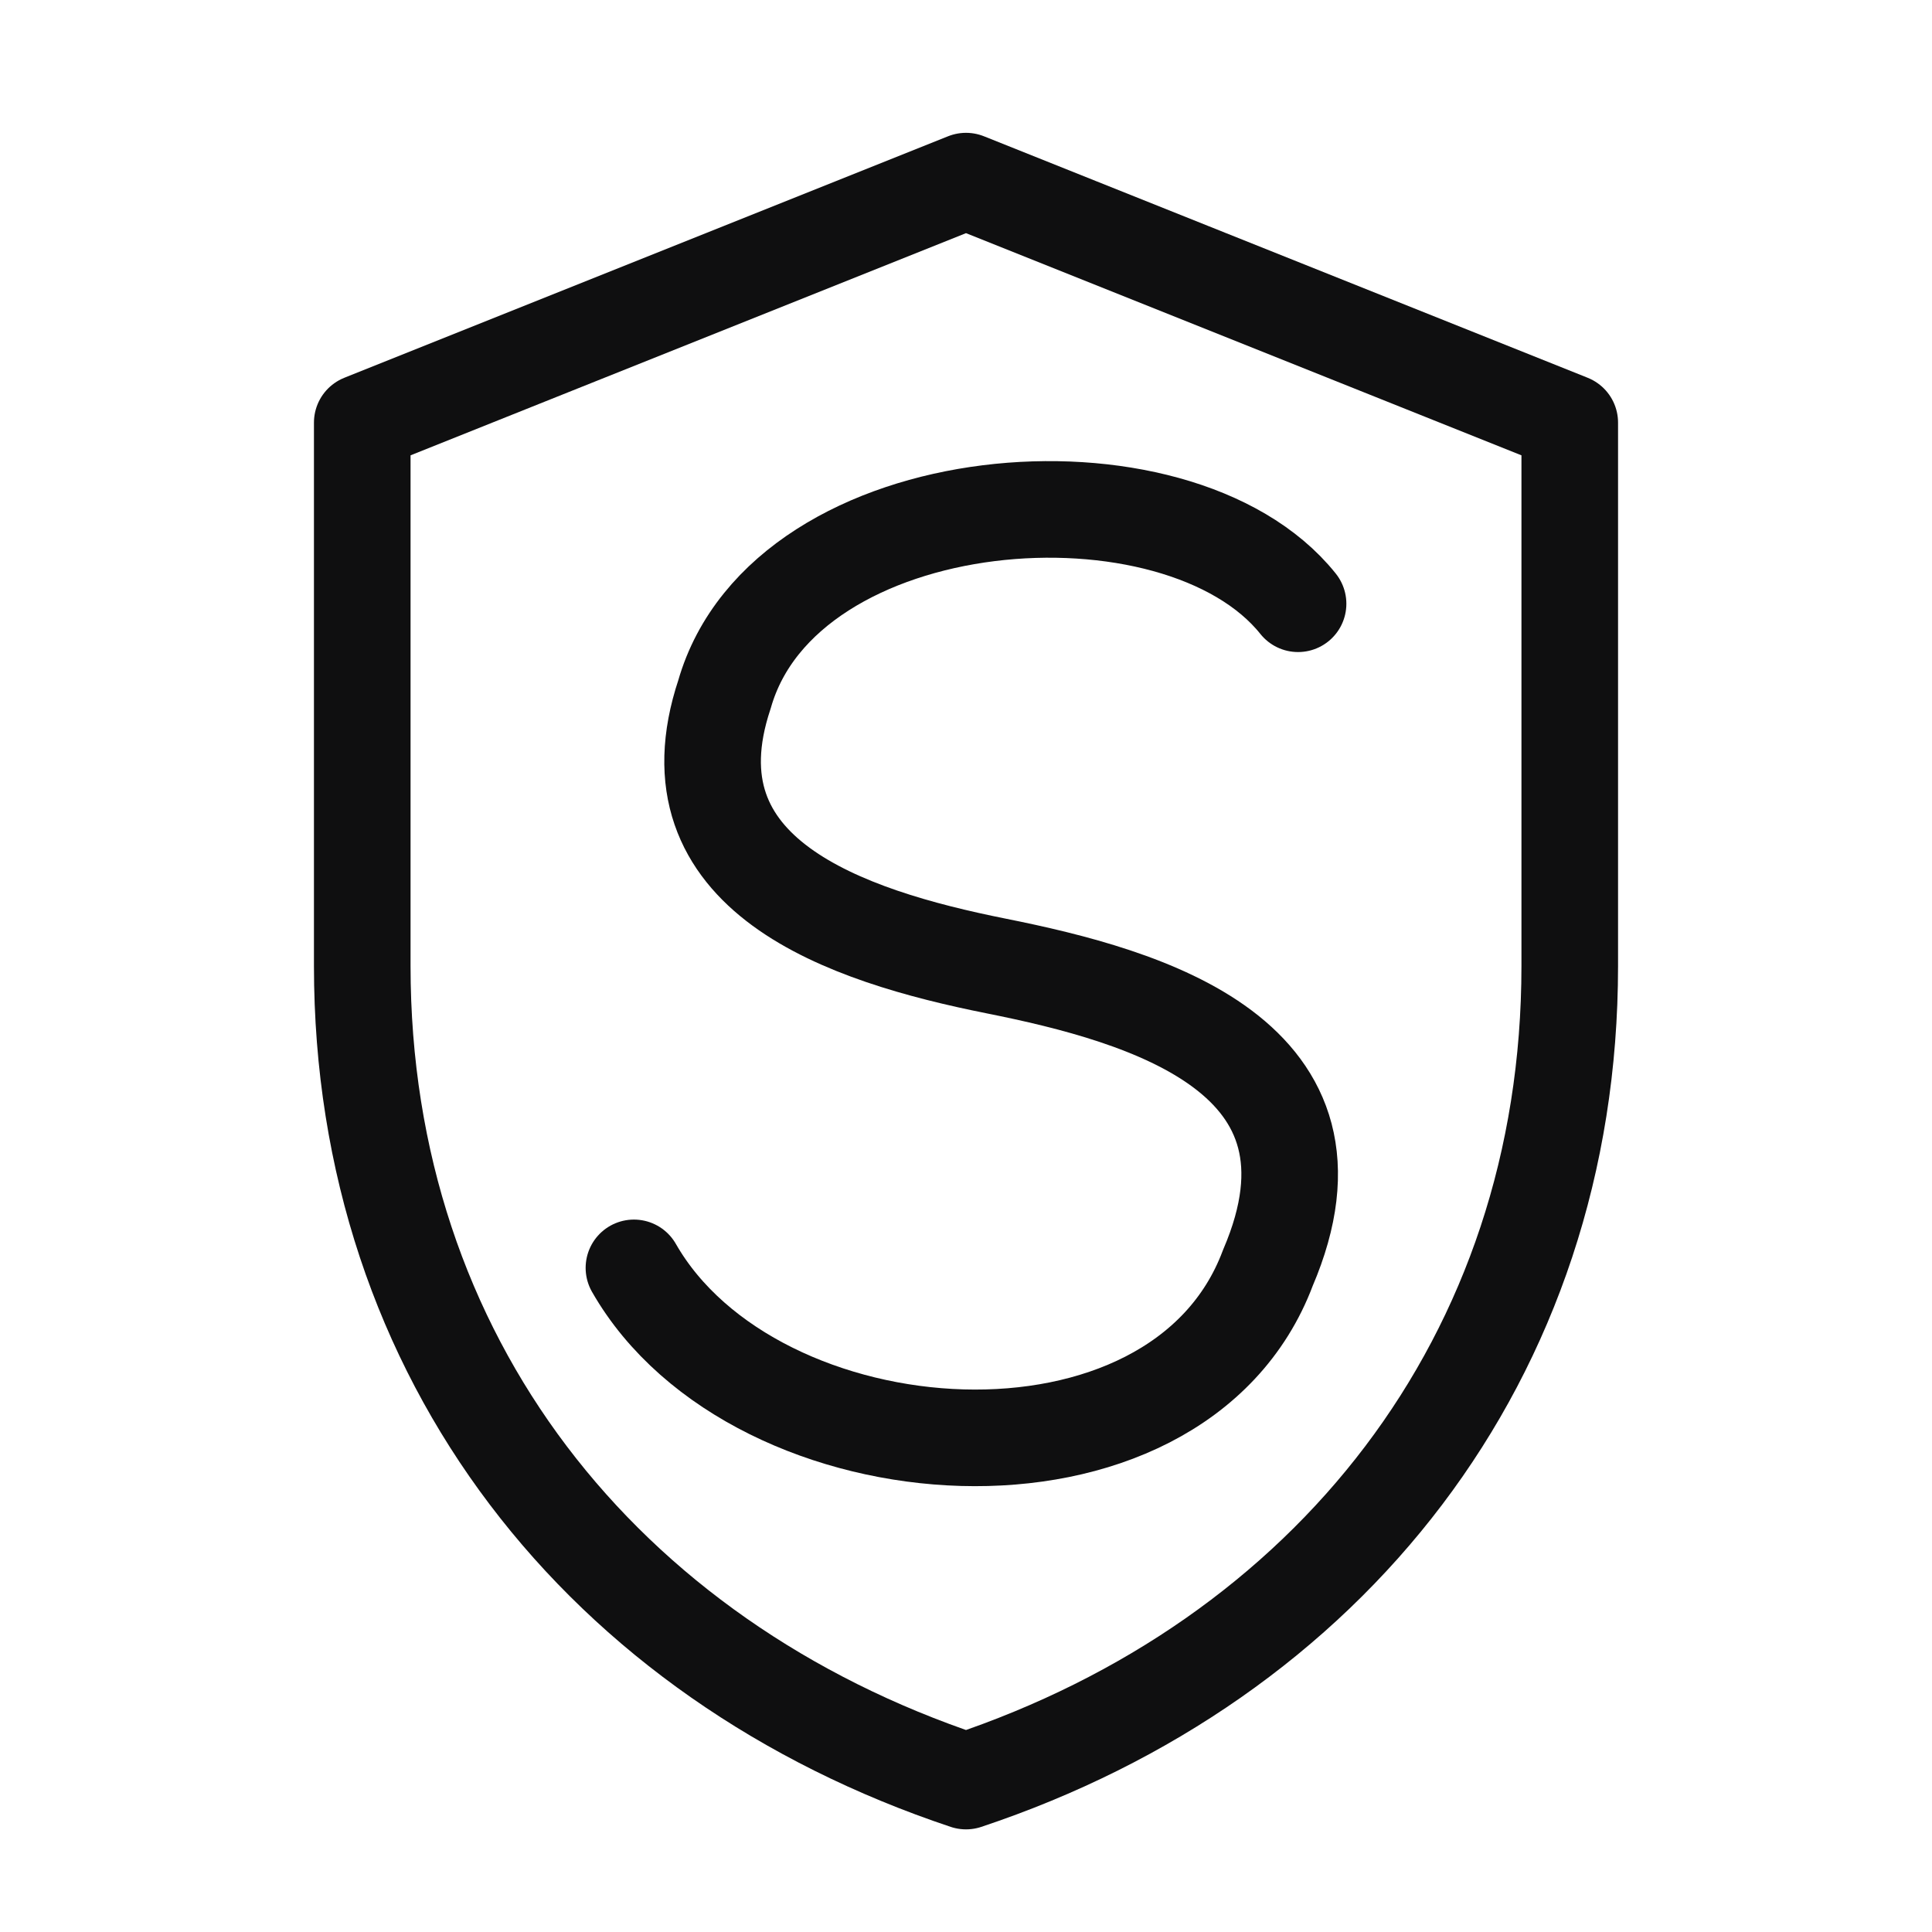
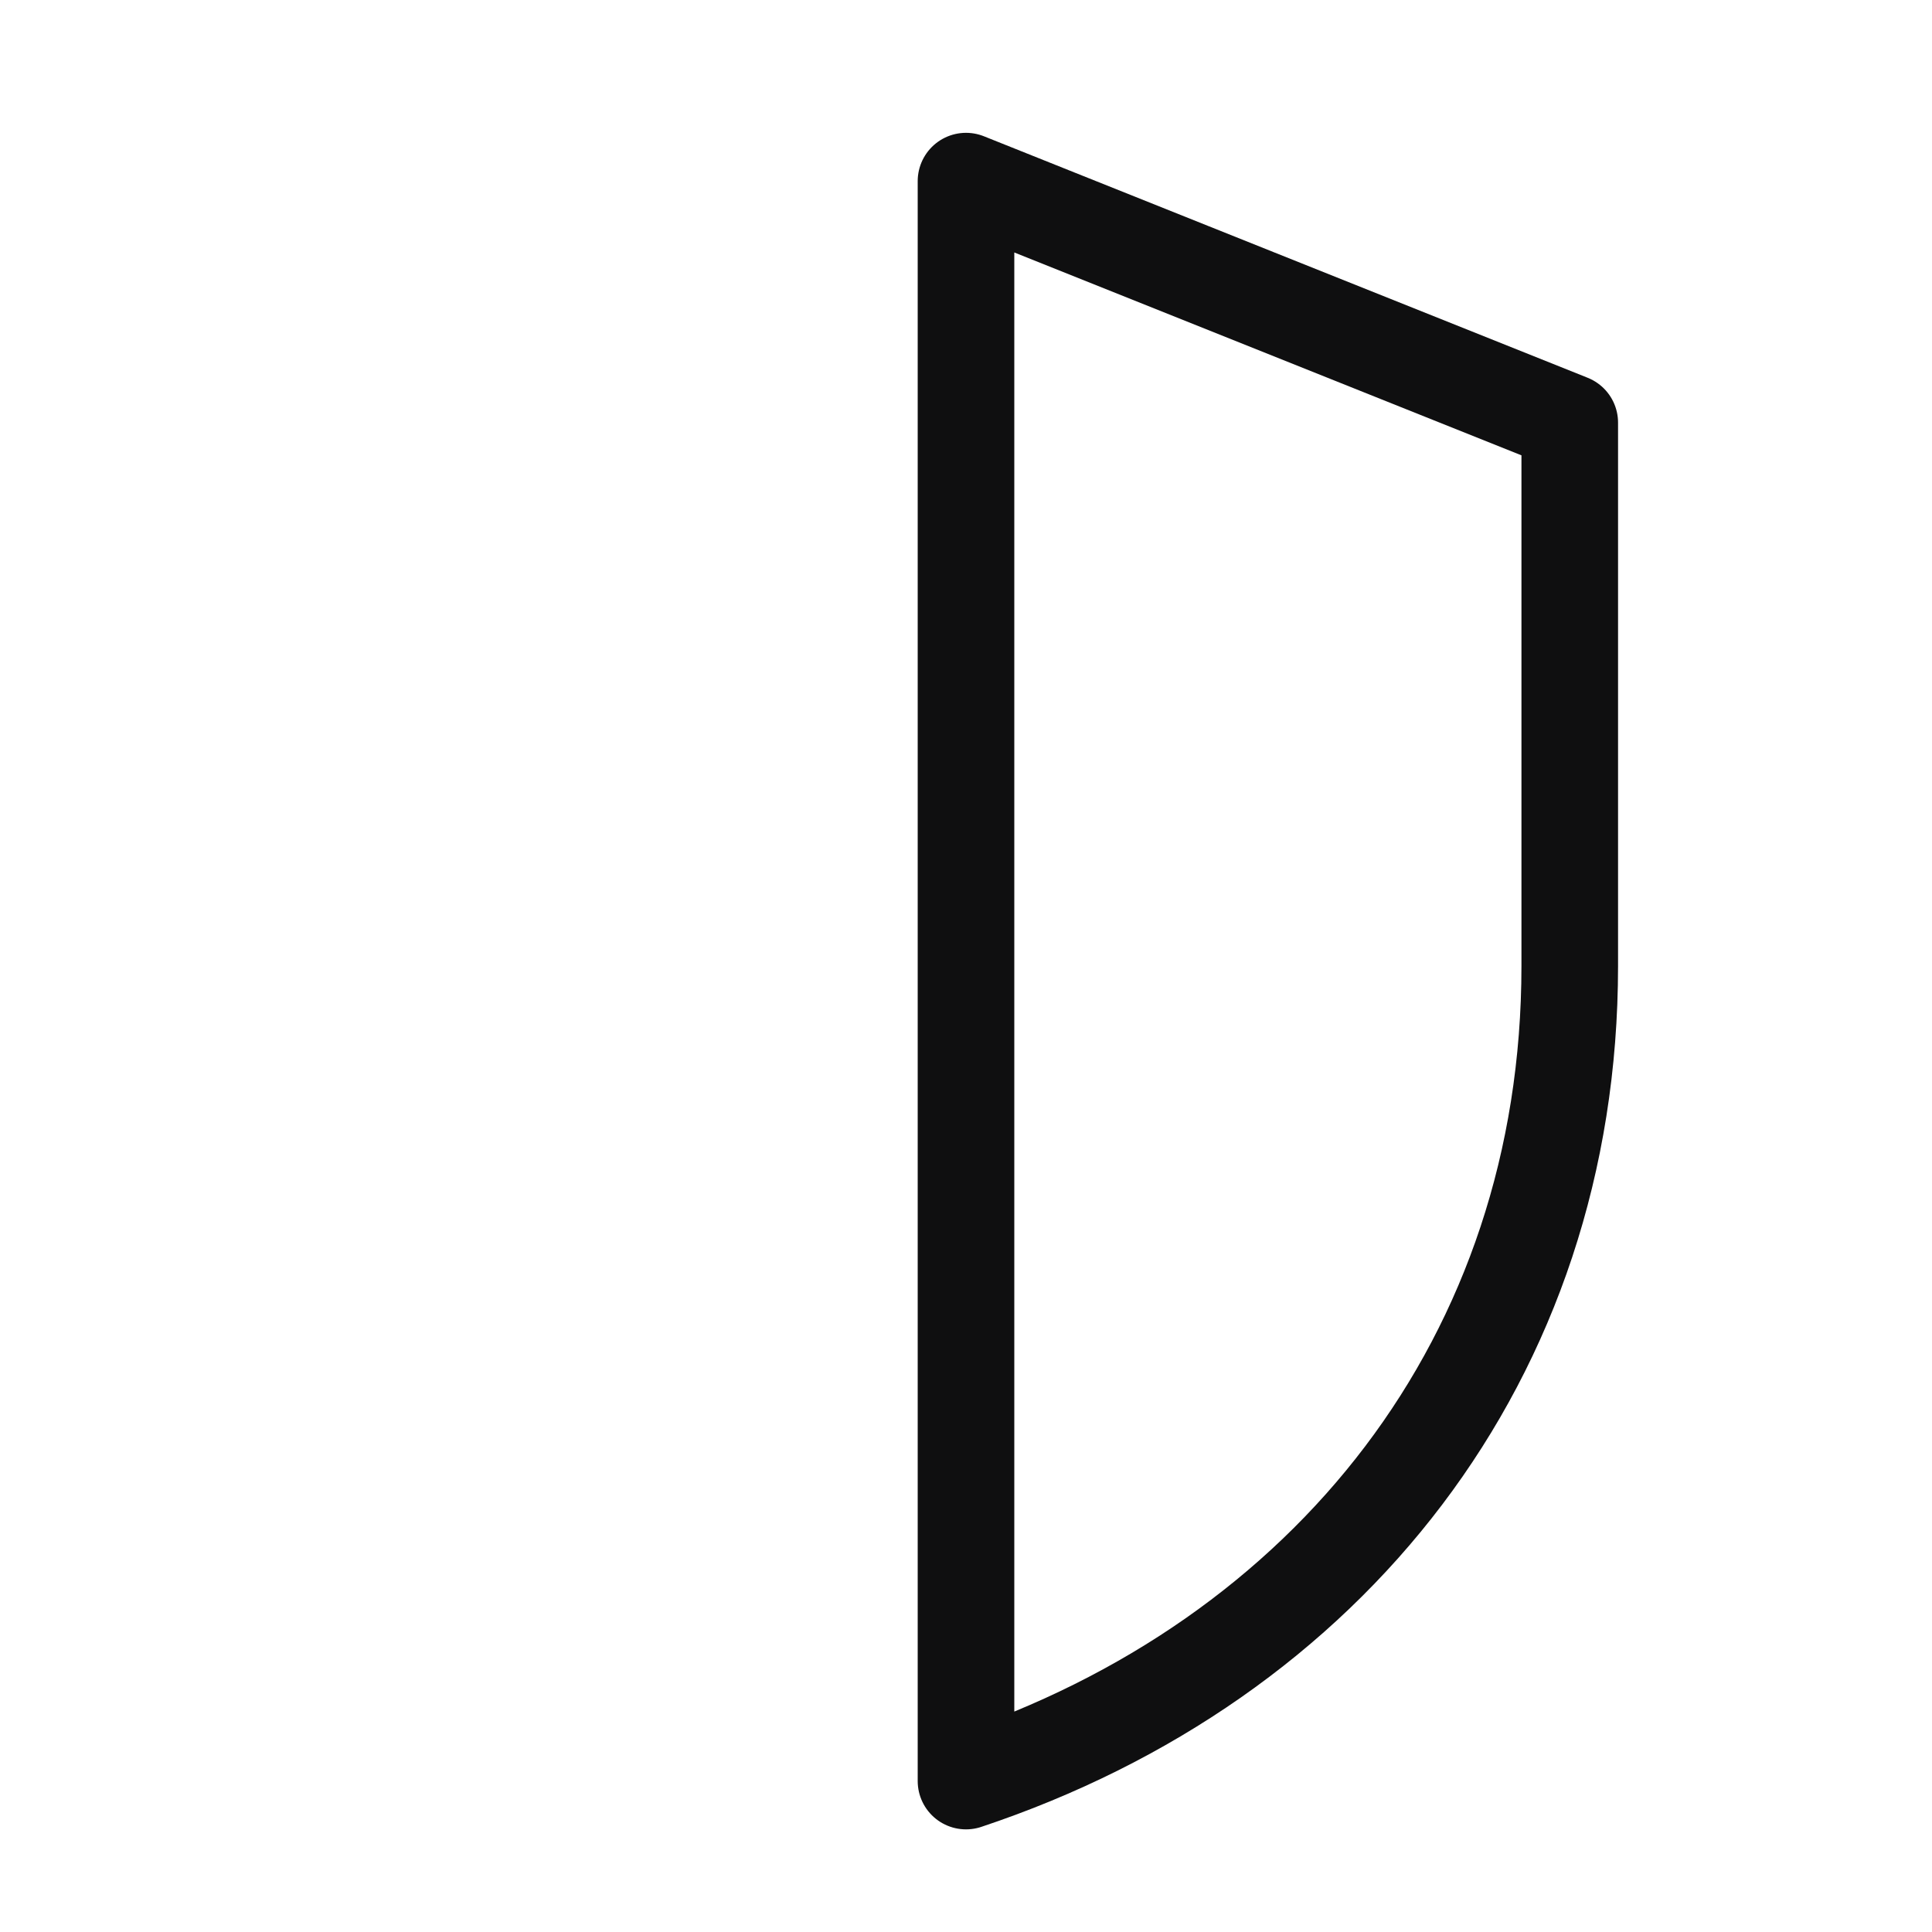
<svg xmlns="http://www.w3.org/2000/svg" viewBox="0 0 64 64" height="1024" width="1024">
  <defs>
    <style>
      .mark { fill: none; stroke: #0f0f10; stroke-width: 3.2; stroke-linejoin: round; stroke-linecap: round; }
    </style>
  </defs>
-   <path d="M32 6 L52 14 V32 C52 45 44 55 32 59 C20 55 12 45 12 32 V14 Z" class="mark" />
-   <path d="M43 20 C39 15 26 16 24 23 C22 29 28 31 33 32                         C38 33 45 35 42 42 C39 50 25 49 21 42" class="mark" />
+   <path d="M32 6 L52 14 V32 C52 45 44 55 32 59 V14 Z" class="mark" />
</svg>